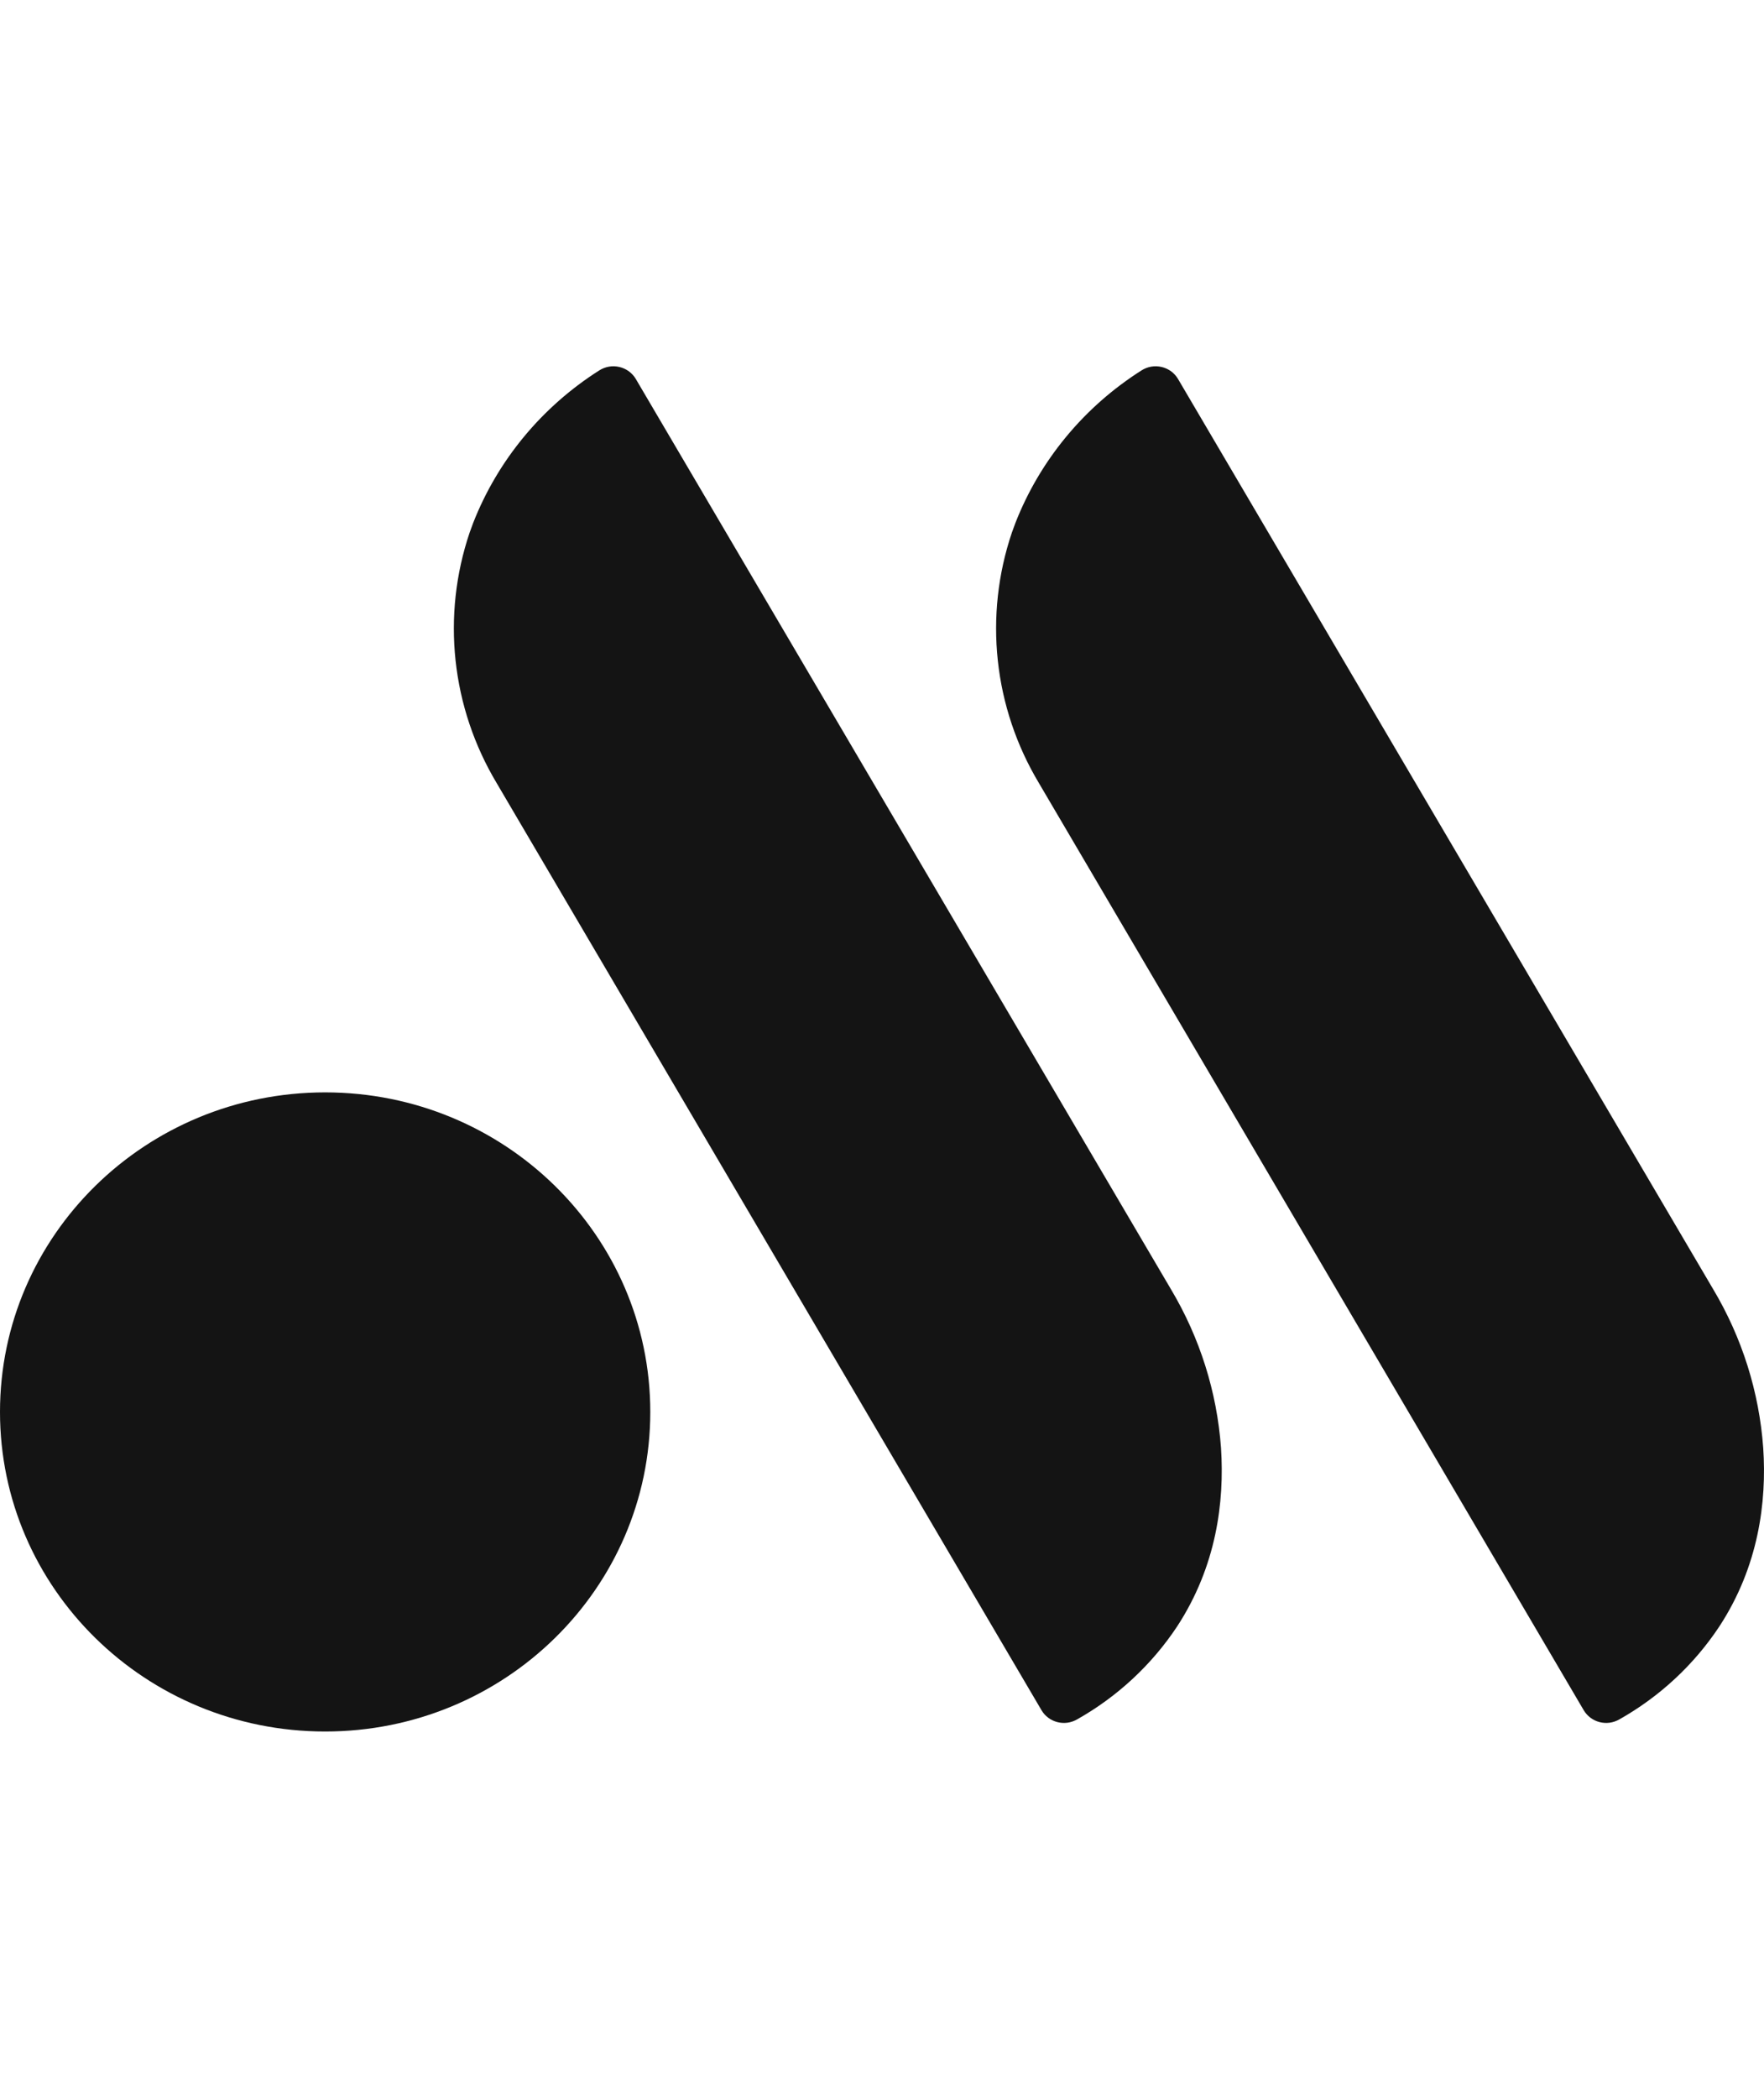
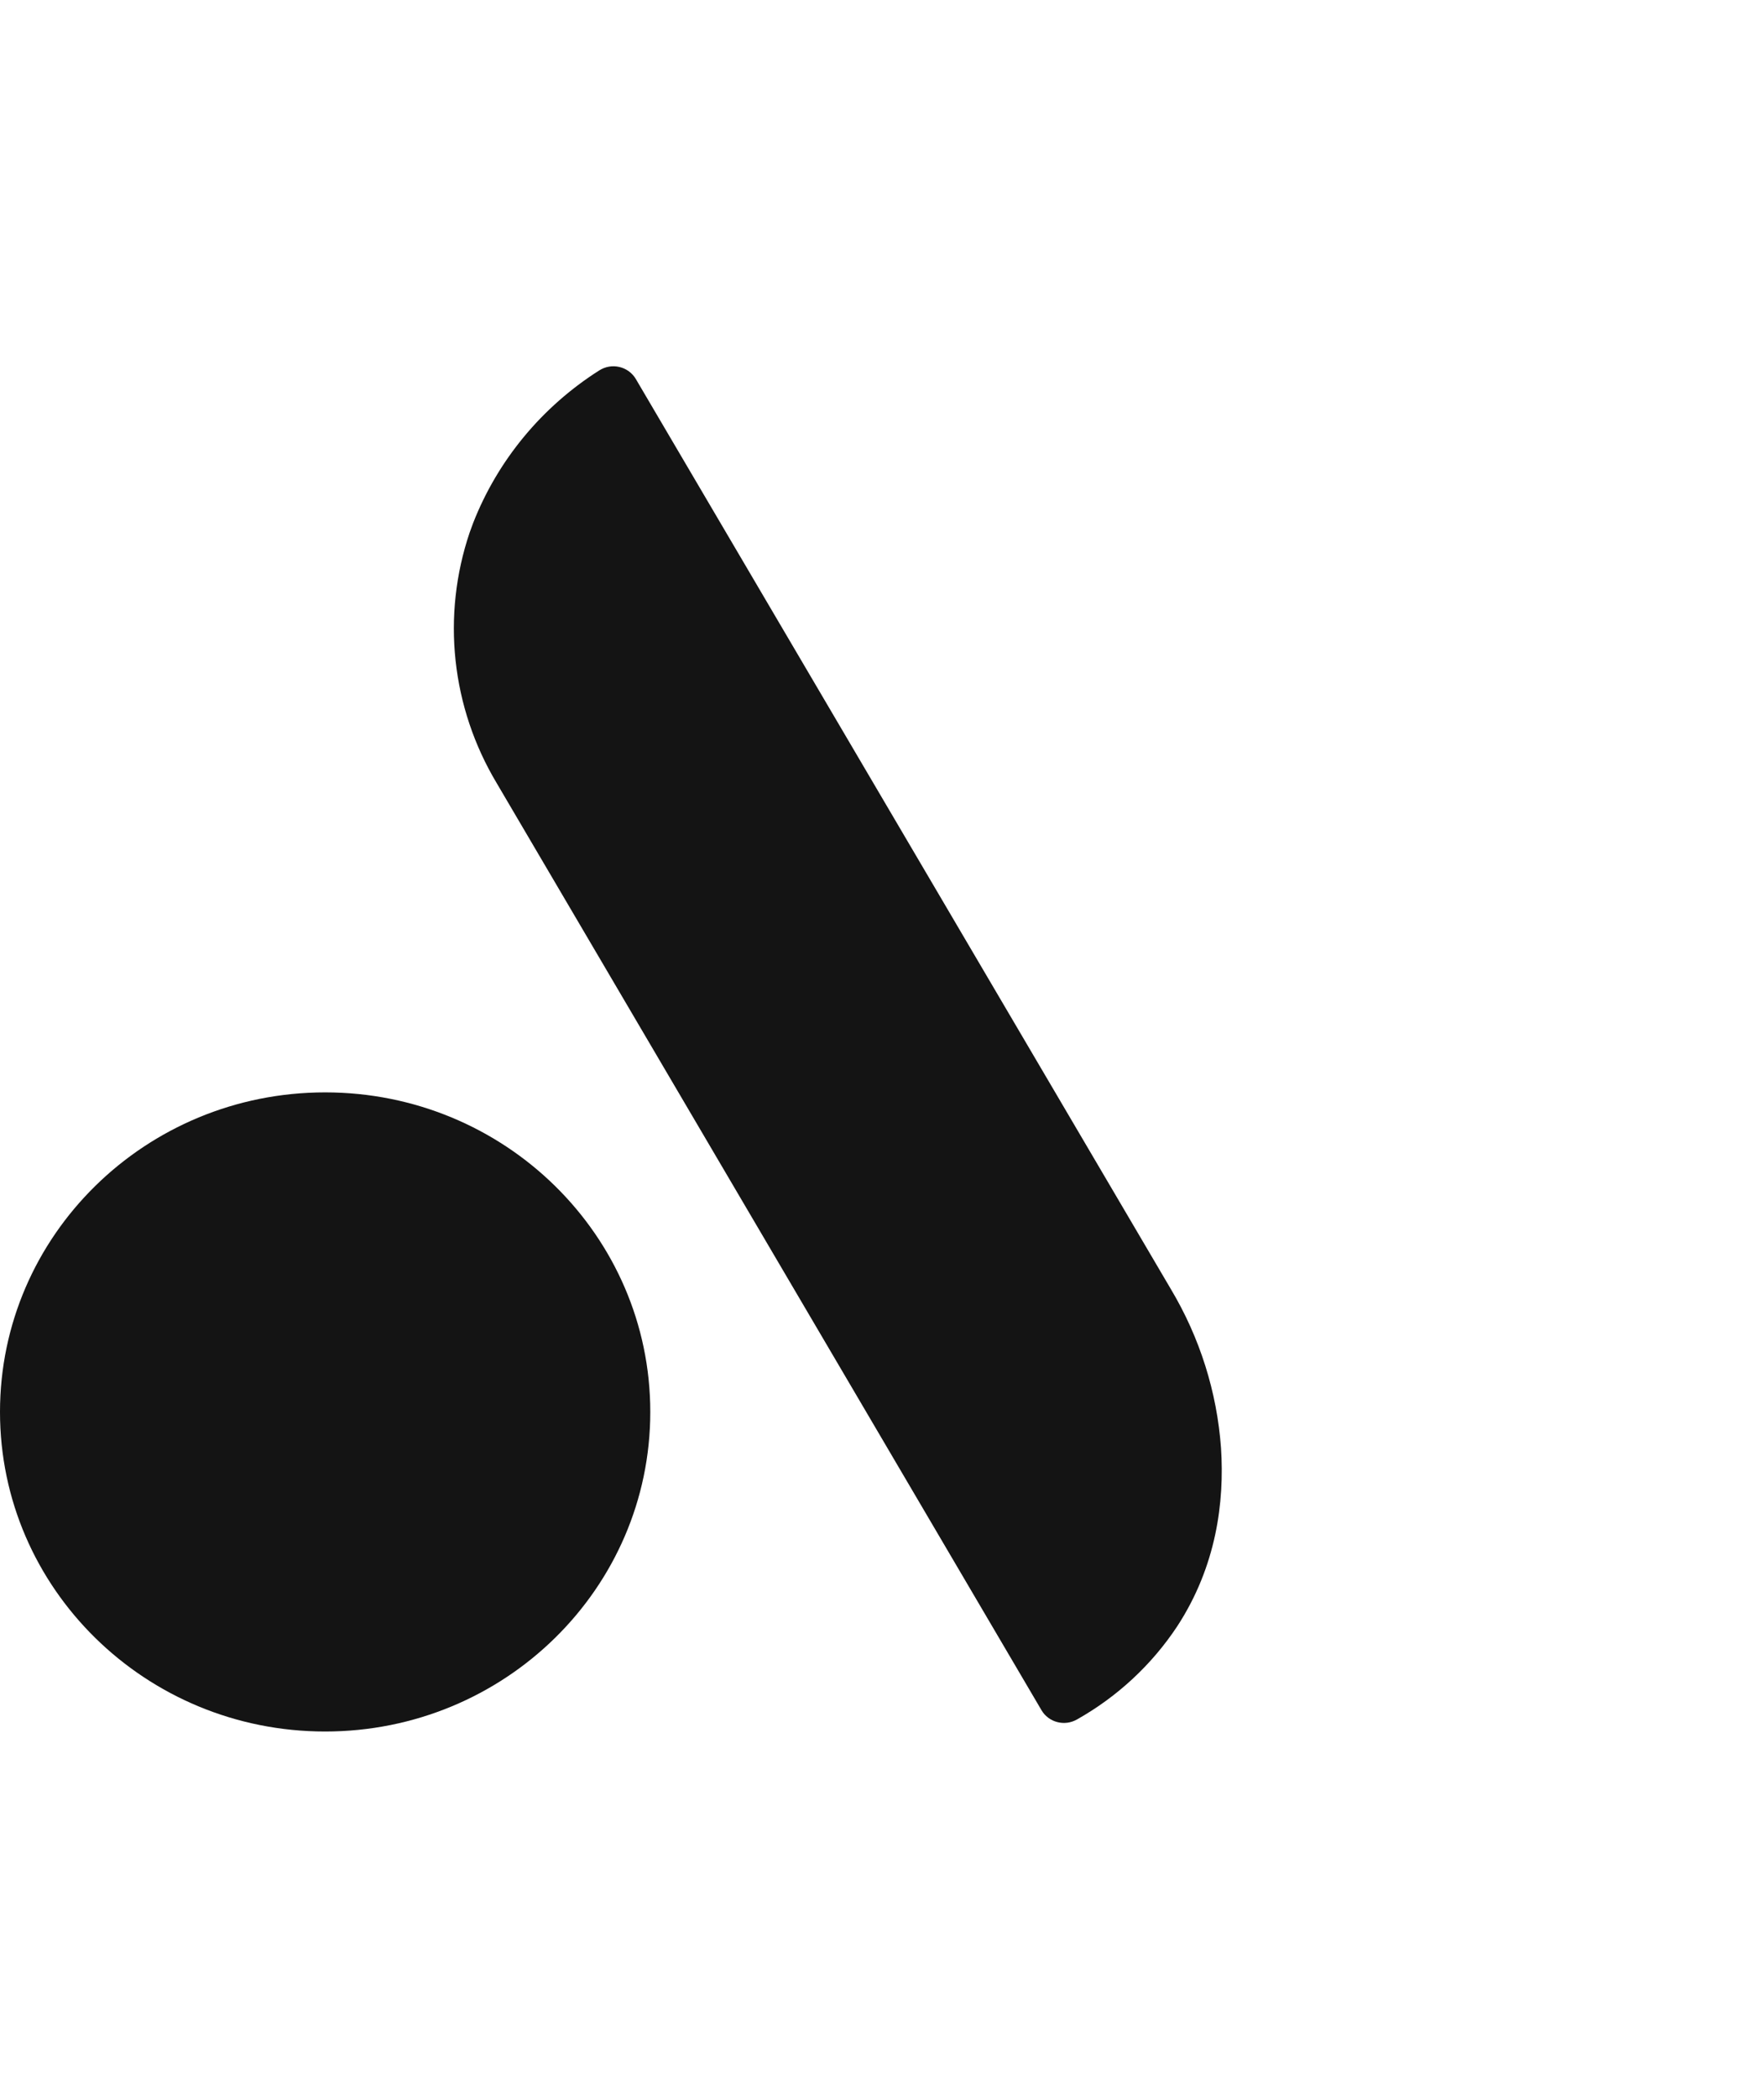
<svg xmlns="http://www.w3.org/2000/svg" width="53" height="63" viewBox="0 0 53 63" fill="none">
  <path d="M9.769 52C15.164 52 19.538 47.703 19.538 42.403C19.538 37.103 15.164 32.806 9.769 32.806C4.374 32.806 0 37.103 0 42.403C0 47.703 4.374 52 9.769 52Z" fill="black" fill-opacity="0.92" />
  <path d="M19.103 11.381C19.05 11.291 18.979 11.213 18.894 11.151C18.809 11.089 18.713 11.045 18.61 11.021C18.507 10.997 18.401 10.993 18.297 11.011C18.193 11.029 18.094 11.068 18.005 11.124C16.281 12.218 14.955 13.821 14.217 15.703C14.18 15.801 14.144 15.898 14.11 15.995C13.692 17.232 13.548 18.543 13.688 19.84C13.828 21.136 14.248 22.389 14.92 23.513C20.378 32.796 25.835 42.079 31.293 51.362C31.344 51.449 31.412 51.525 31.494 51.586C31.575 51.647 31.668 51.692 31.767 51.717C31.865 51.743 31.968 51.749 32.07 51.736C32.171 51.722 32.269 51.689 32.357 51.639C33.572 50.955 34.604 49.997 35.368 48.844C36.548 47.037 36.792 45.106 36.686 43.488C36.565 41.806 36.05 40.174 35.182 38.719C29.822 29.606 24.462 20.494 19.103 11.381Z" fill="black" fill-opacity="0.92" />
-   <path d="M35.394 11.381C35.341 11.291 35.27 11.213 35.186 11.151C35.101 11.089 35.004 11.045 34.902 11.021C34.799 10.997 34.692 10.993 34.588 11.011C34.484 11.029 34.385 11.068 34.297 11.124C32.572 12.218 31.246 13.821 30.509 15.703C30.471 15.801 30.436 15.898 30.402 15.995C29.984 17.232 29.84 18.543 29.98 19.84C30.119 21.136 30.539 22.389 31.212 23.513C36.669 32.796 42.127 42.079 47.584 51.362C47.636 51.449 47.704 51.525 47.785 51.586C47.867 51.647 47.959 51.692 48.058 51.717C48.157 51.743 48.26 51.749 48.361 51.736C48.463 51.722 48.56 51.689 48.649 51.639C49.864 50.955 50.896 49.997 51.659 48.844C52.84 47.037 53.084 45.106 52.977 43.488C52.856 41.806 52.342 40.174 51.474 38.719C46.114 29.606 40.754 20.494 35.394 11.381Z" fill="black" fill-opacity="0.92" />
</svg>